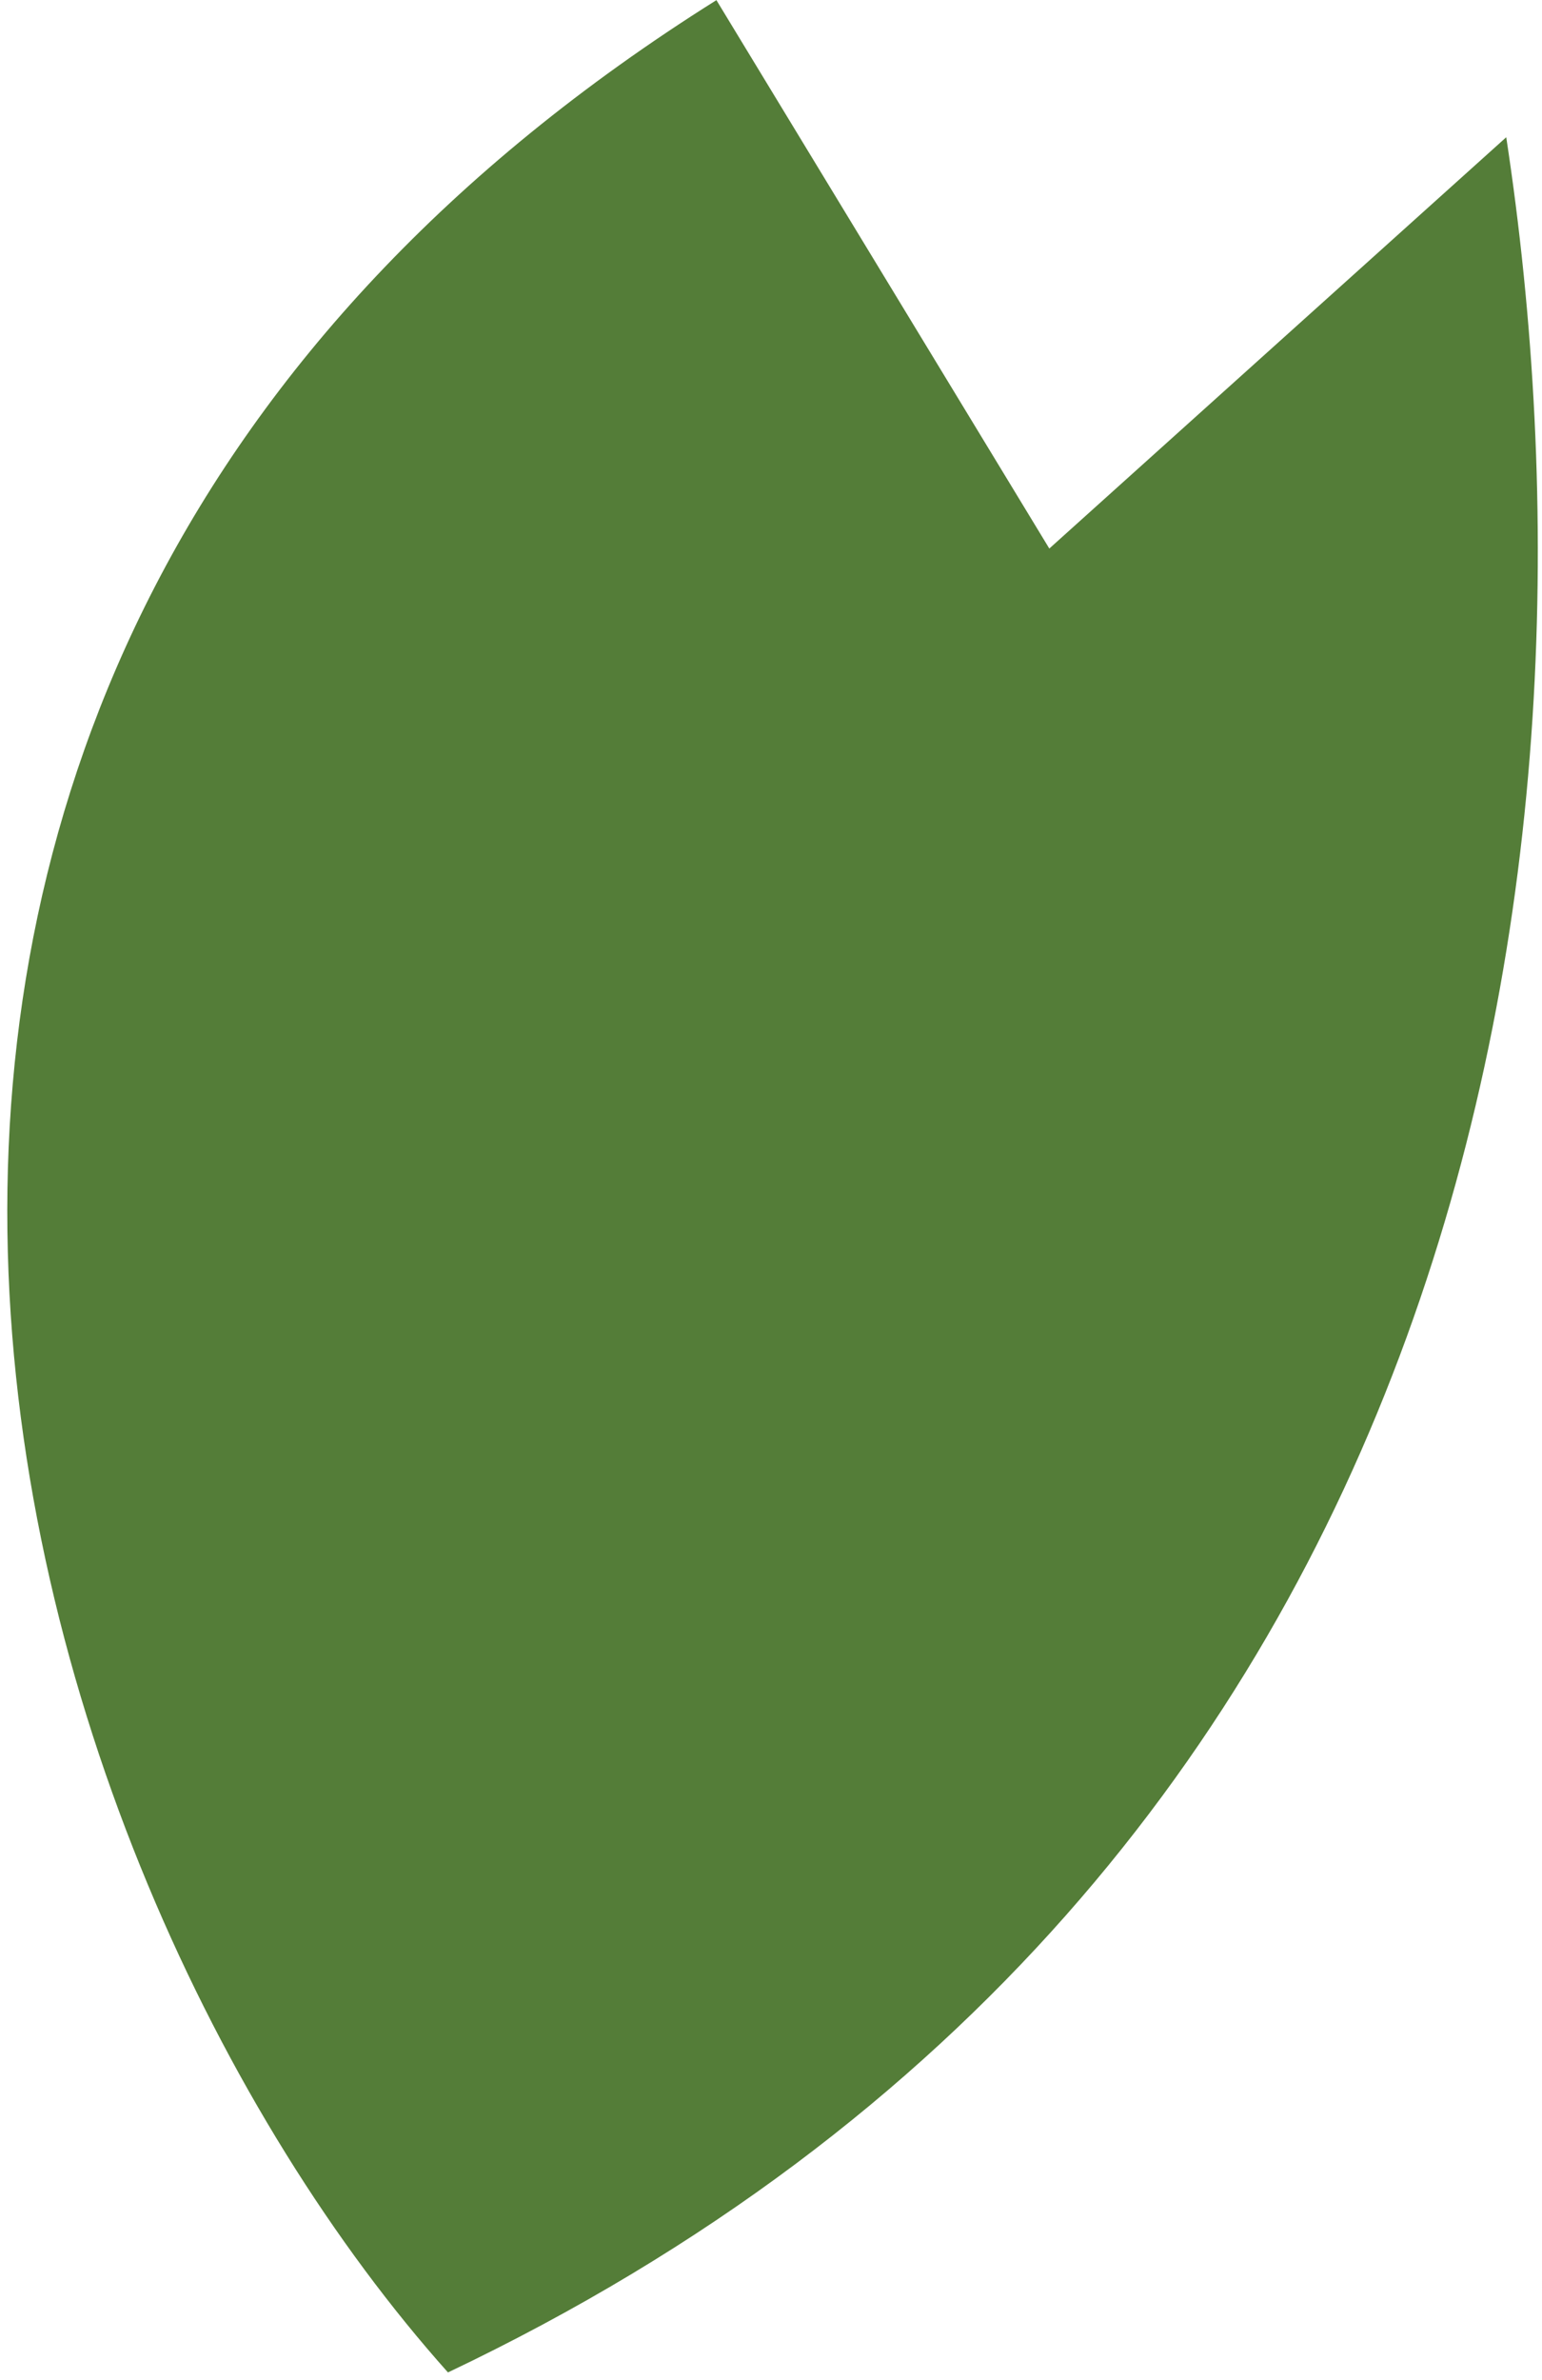
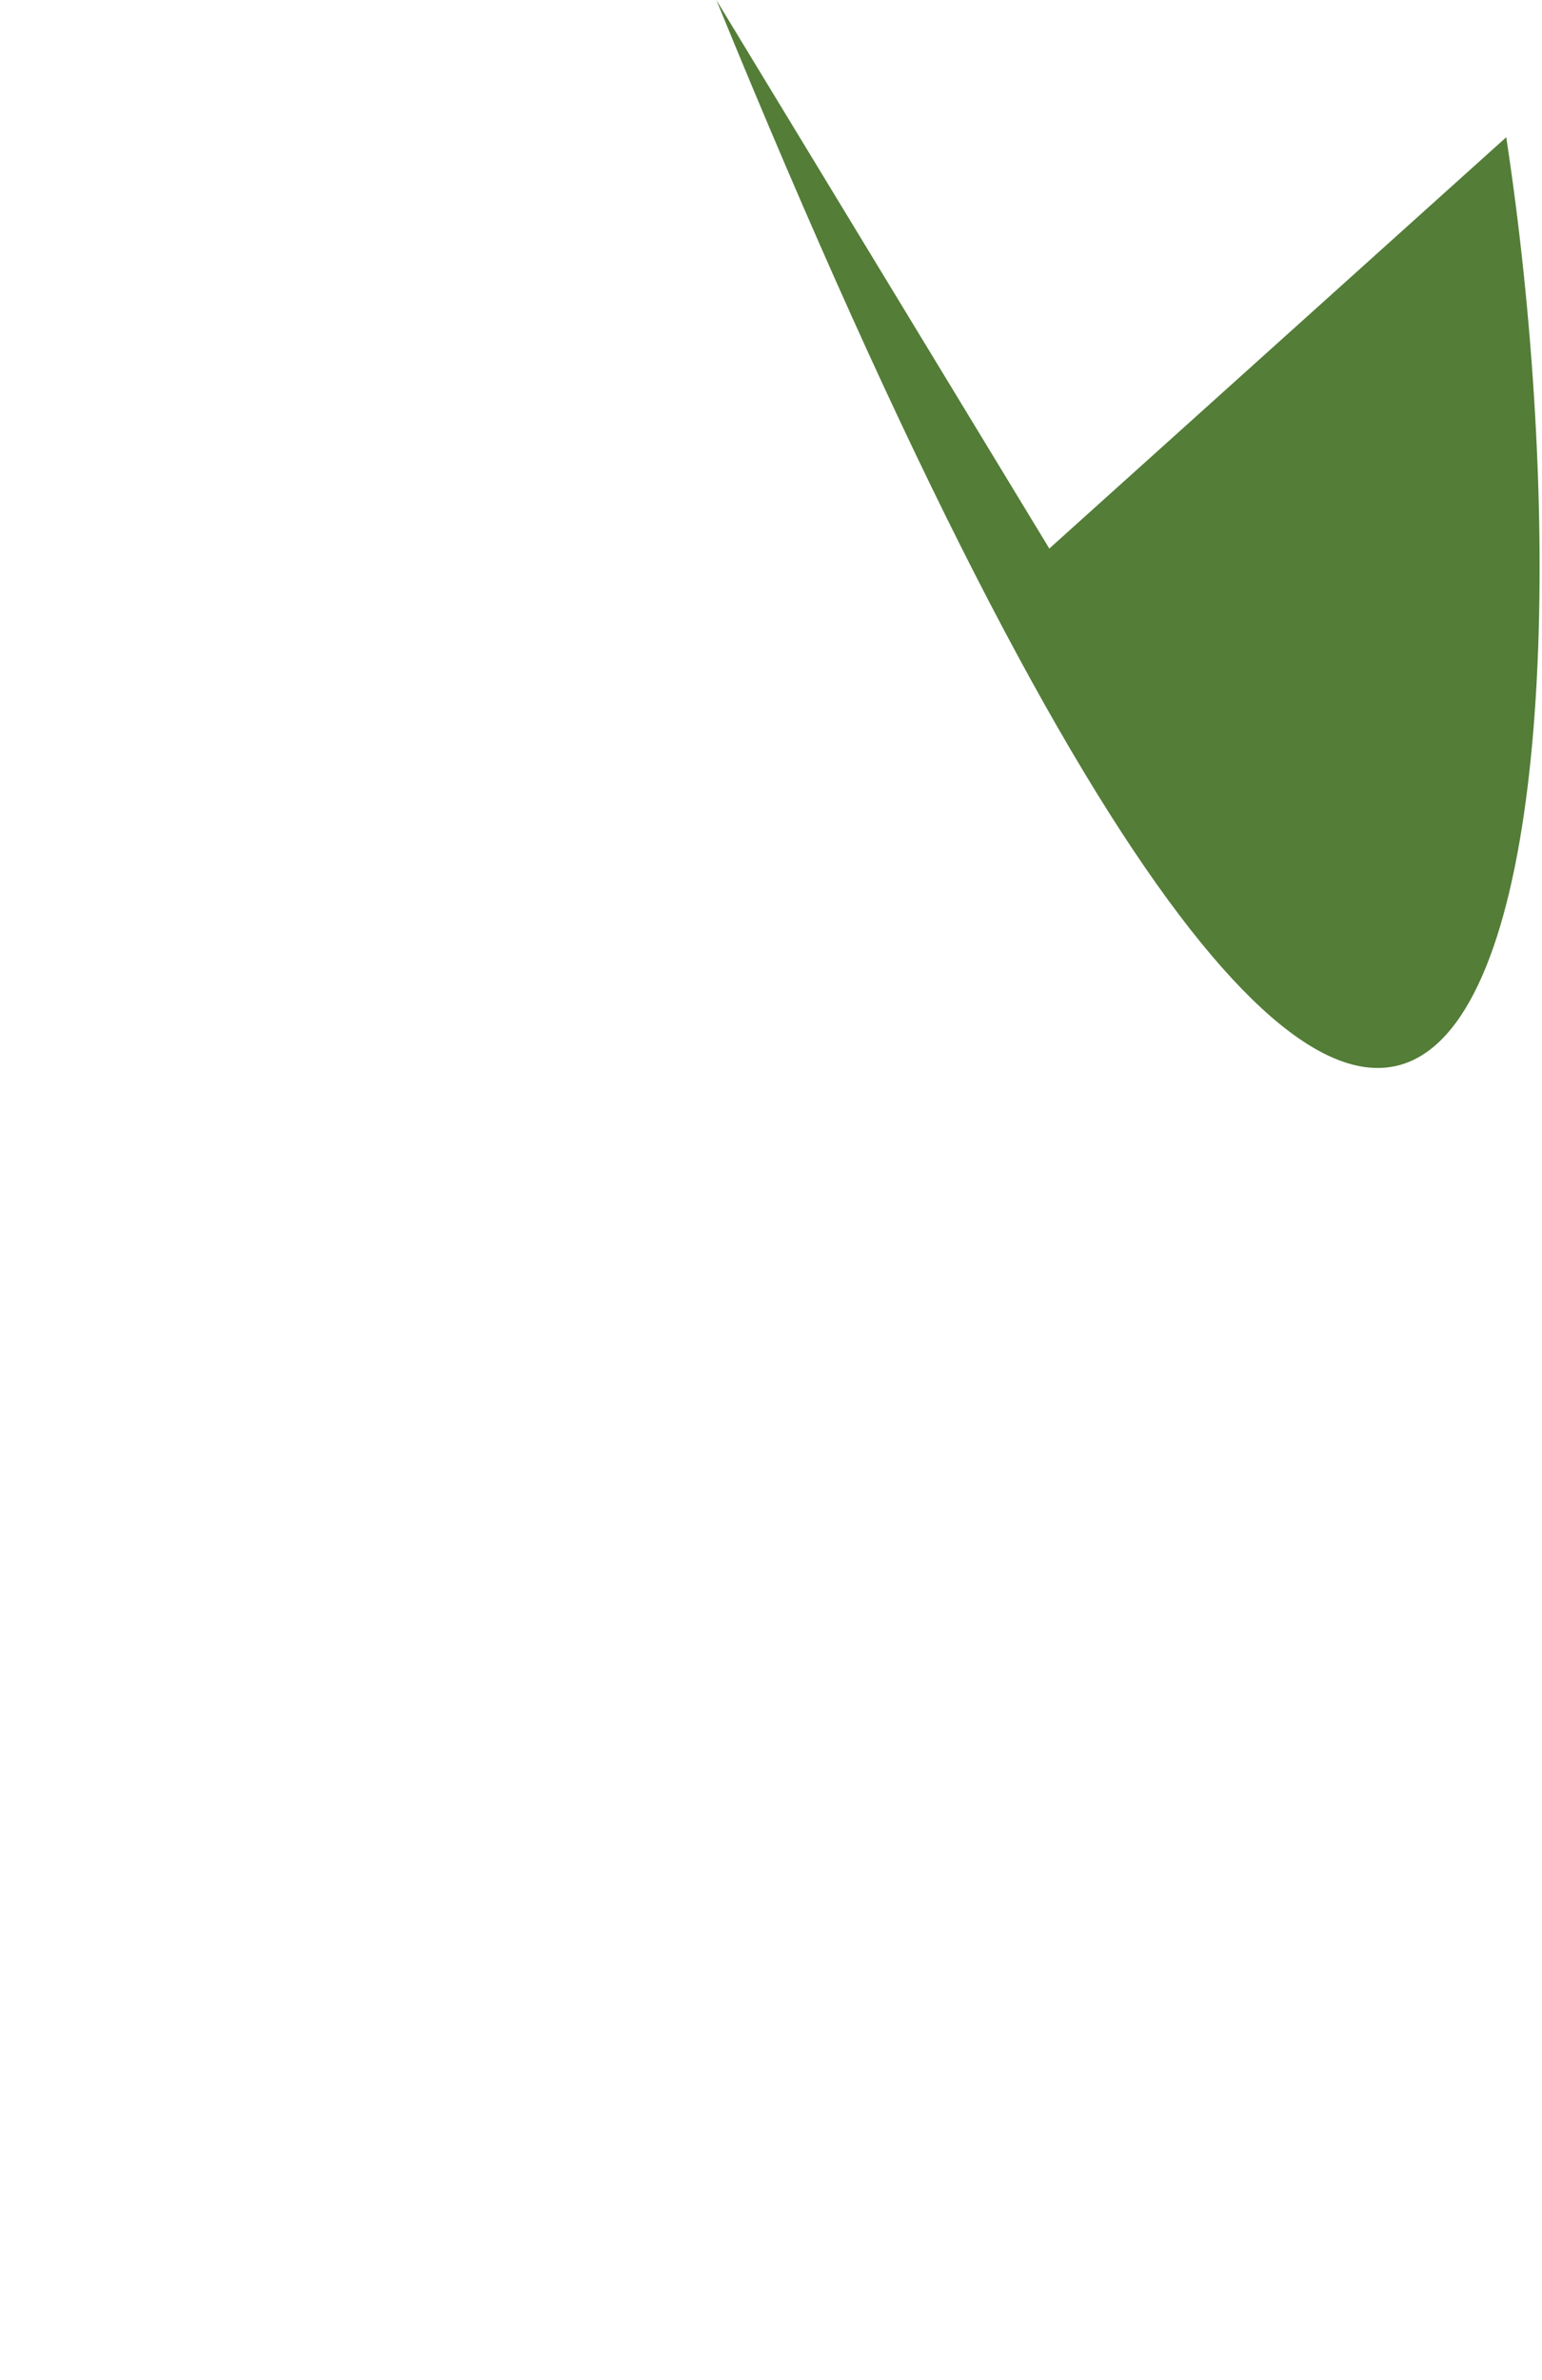
<svg xmlns="http://www.w3.org/2000/svg" width="100%" viewBox="0 0 186 287" fill="none">
-   <path d="M86.416 0.017C-43.973 81.903 -0.331 225.289 54.036 286.123C179.019 226.646 194.81 102.637 181.687 16.551L126.571 66.156L86.416 0.017Z" fill="#547D38" />
+   <path d="M86.416 0.017C179.019 226.646 194.81 102.637 181.687 16.551L126.571 66.156L86.416 0.017Z" fill="#547D38" />
</svg>